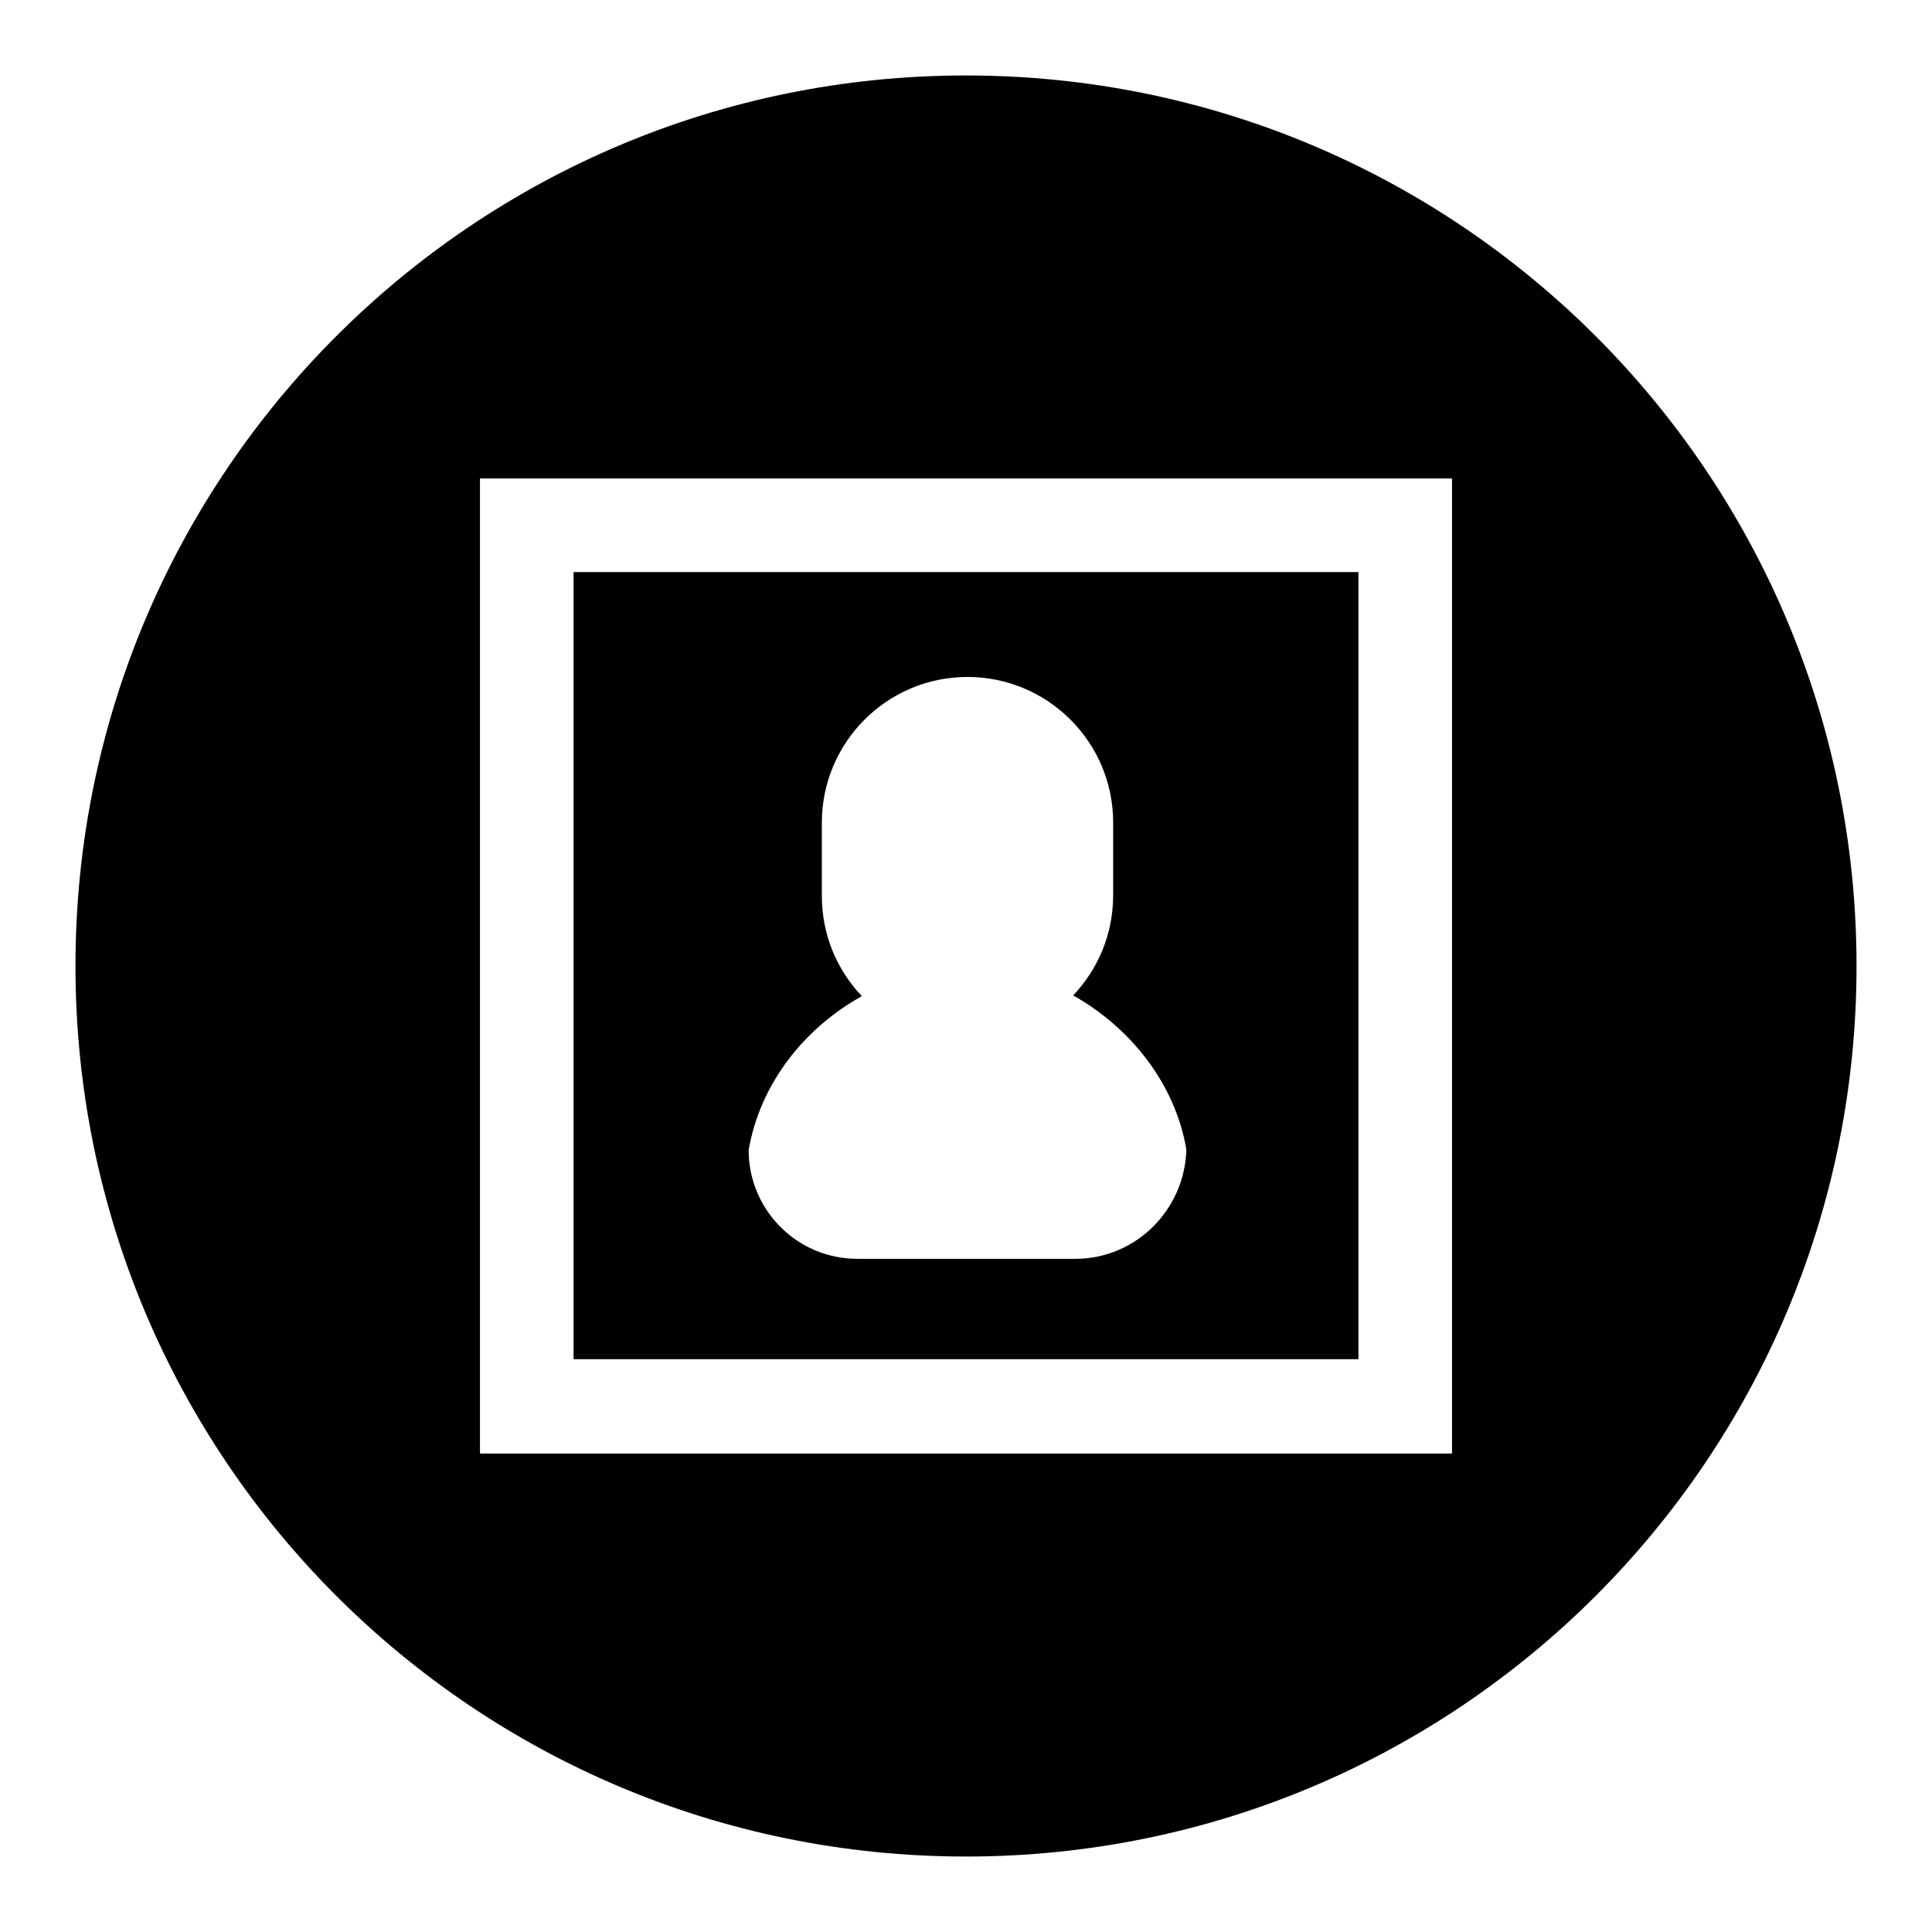
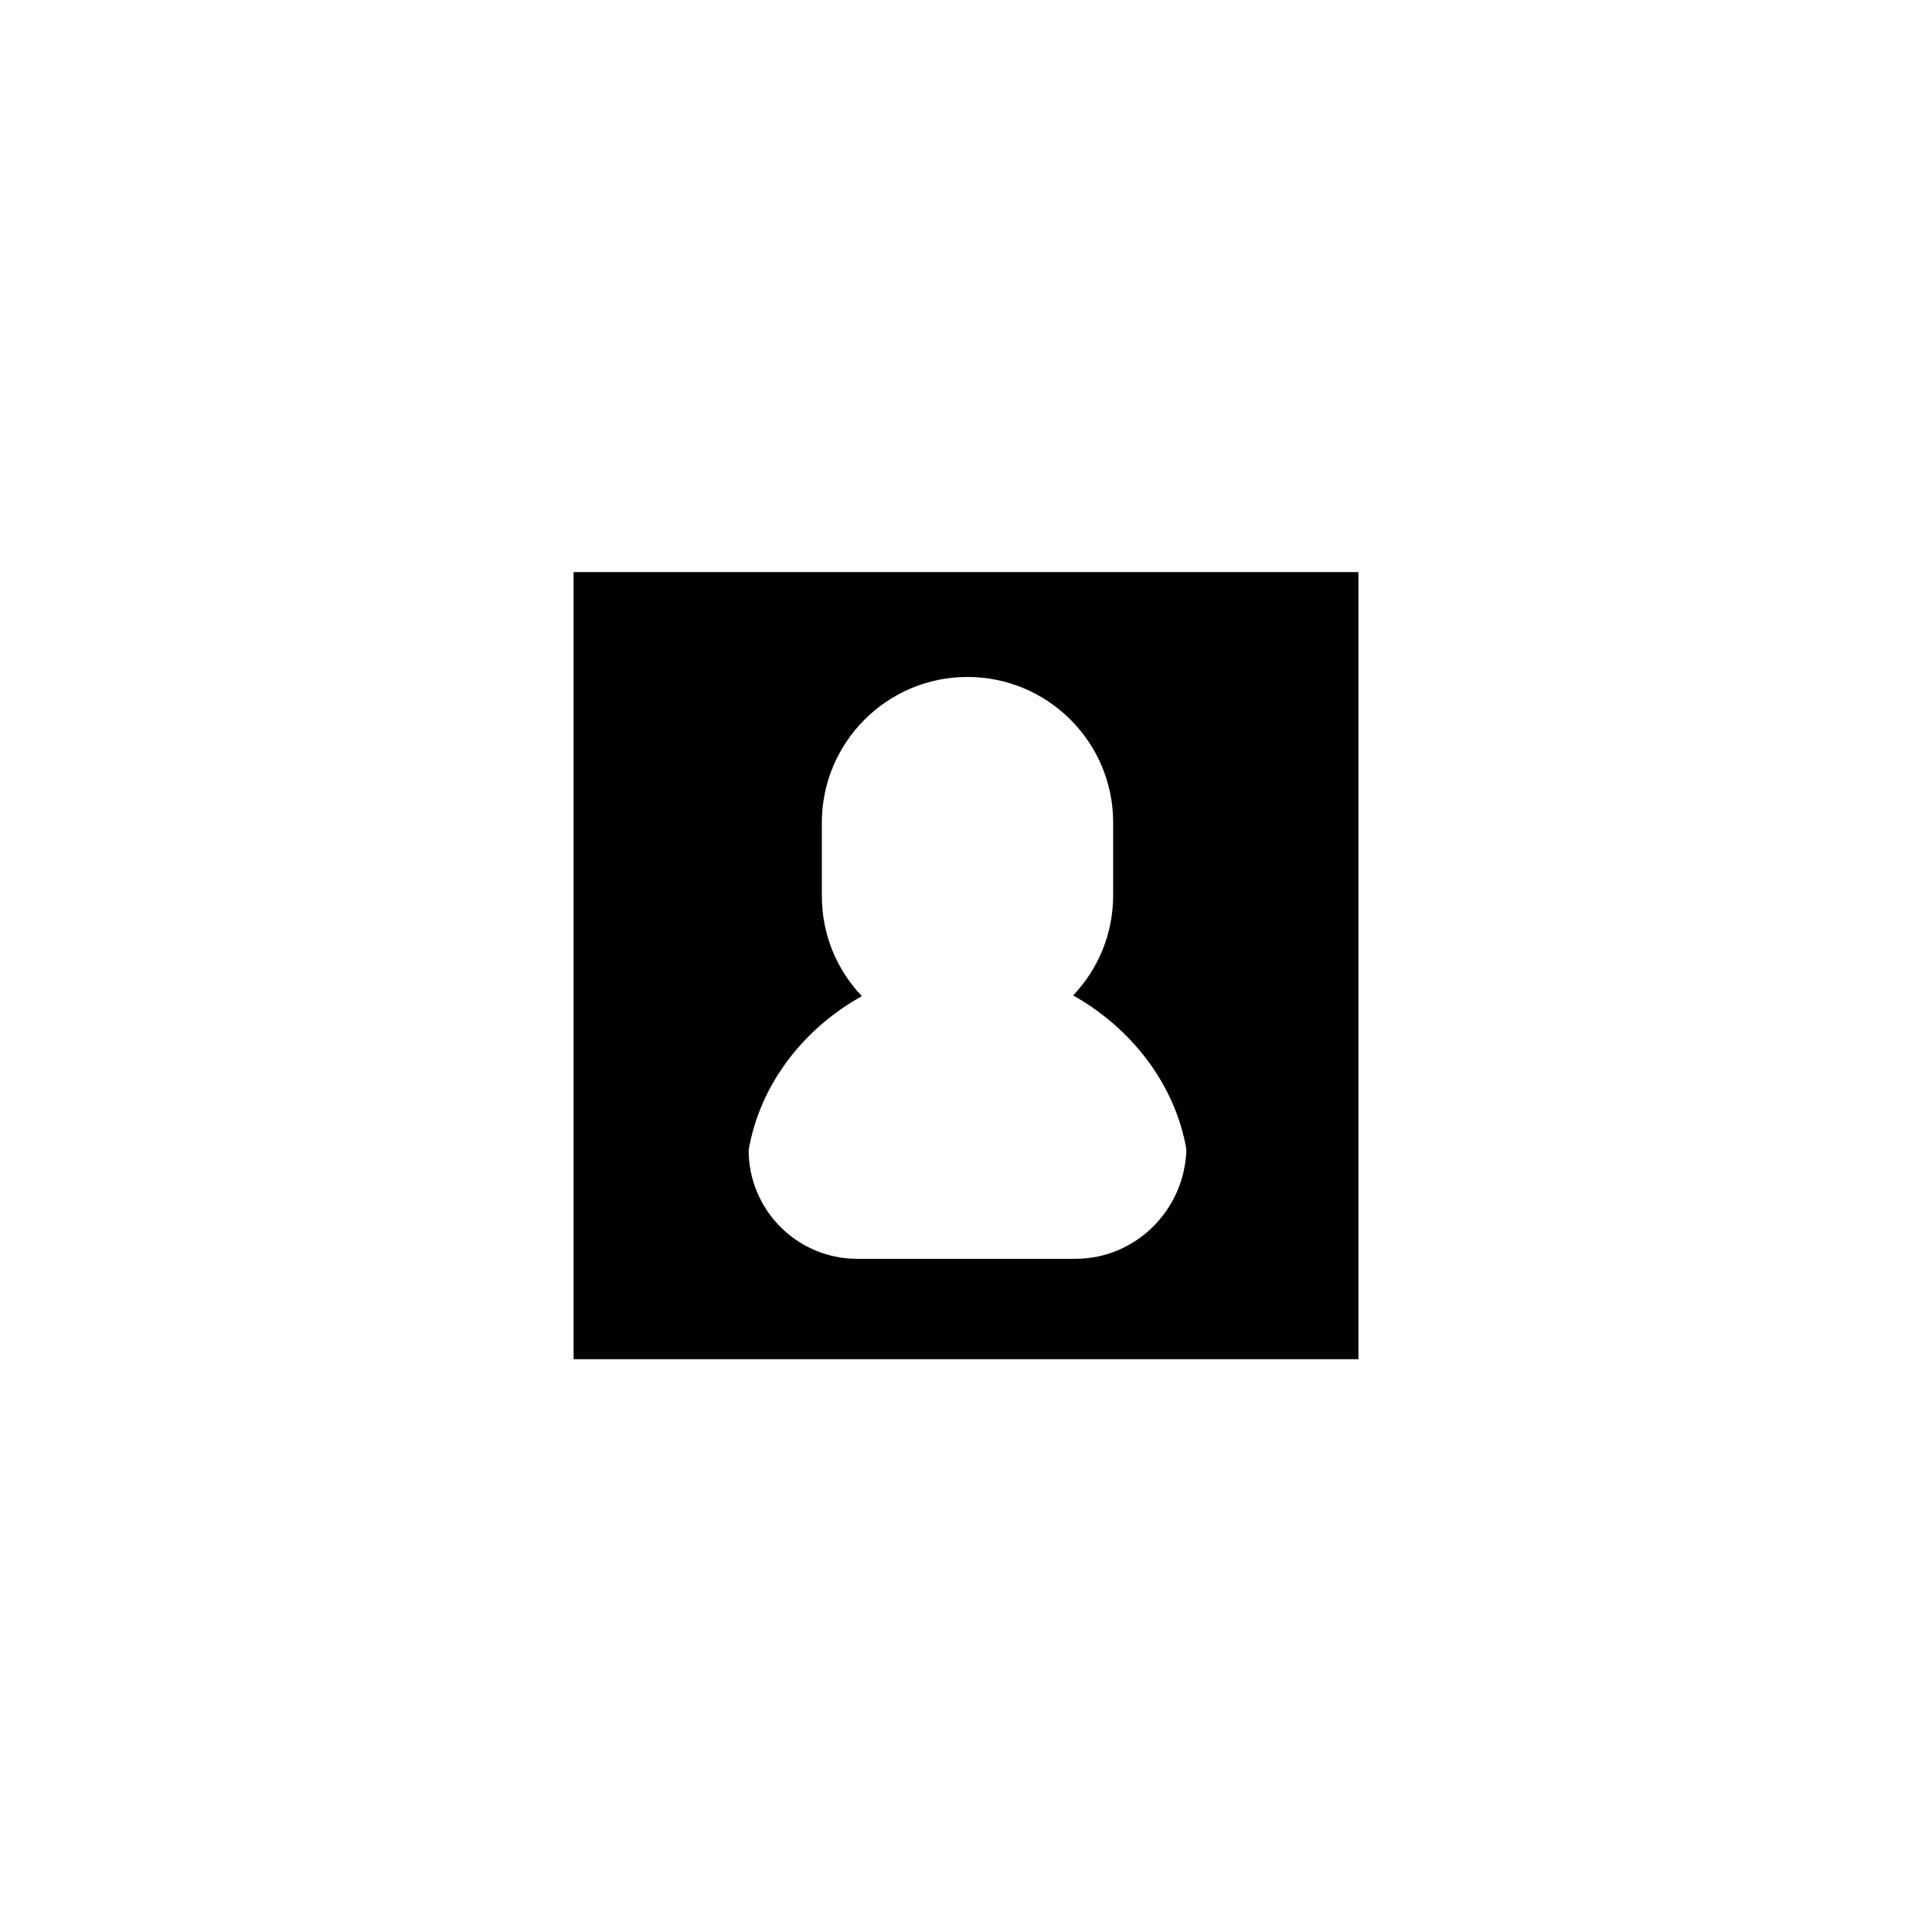
<svg xmlns="http://www.w3.org/2000/svg" version="1.1" x="0px" y="0px" viewBox="0 0 256 256" enable-background="new 0 0 256 256" xml:space="preserve">
  <g>
    <g>
      <path fill="#000000" d="M180,75.8H76v104.3h104L180,75.8L180,75.8z M142.5,166.8h-28.9c-8,0-14.4-6.5-14.4-14.4c1.5-8.8,7.4-16.2,15-20.4c-3.3-3.5-5.3-8.1-5.3-13.3V109c0-10.6,8.6-19.3,19.3-19.3c10.6,0,19.3,8.6,19.3,19.3v9.6c0,5.2-2,9.8-5.3,13.3c7.5,4.2,13.5,11.6,15,20.4C157,160.3,150.5,166.8,142.5,166.8z" />
-       <path fill="#000000" d="M128,10C62.8,10,10,62.8,10,128c0,65.2,52.8,118,118,118c65.2,0,118-52.8,118-118C246,62.8,193.2,10,128,10z M192.4,192.6H63.6V63.4h128.8V192.6z" />
    </g>
  </g>
</svg>